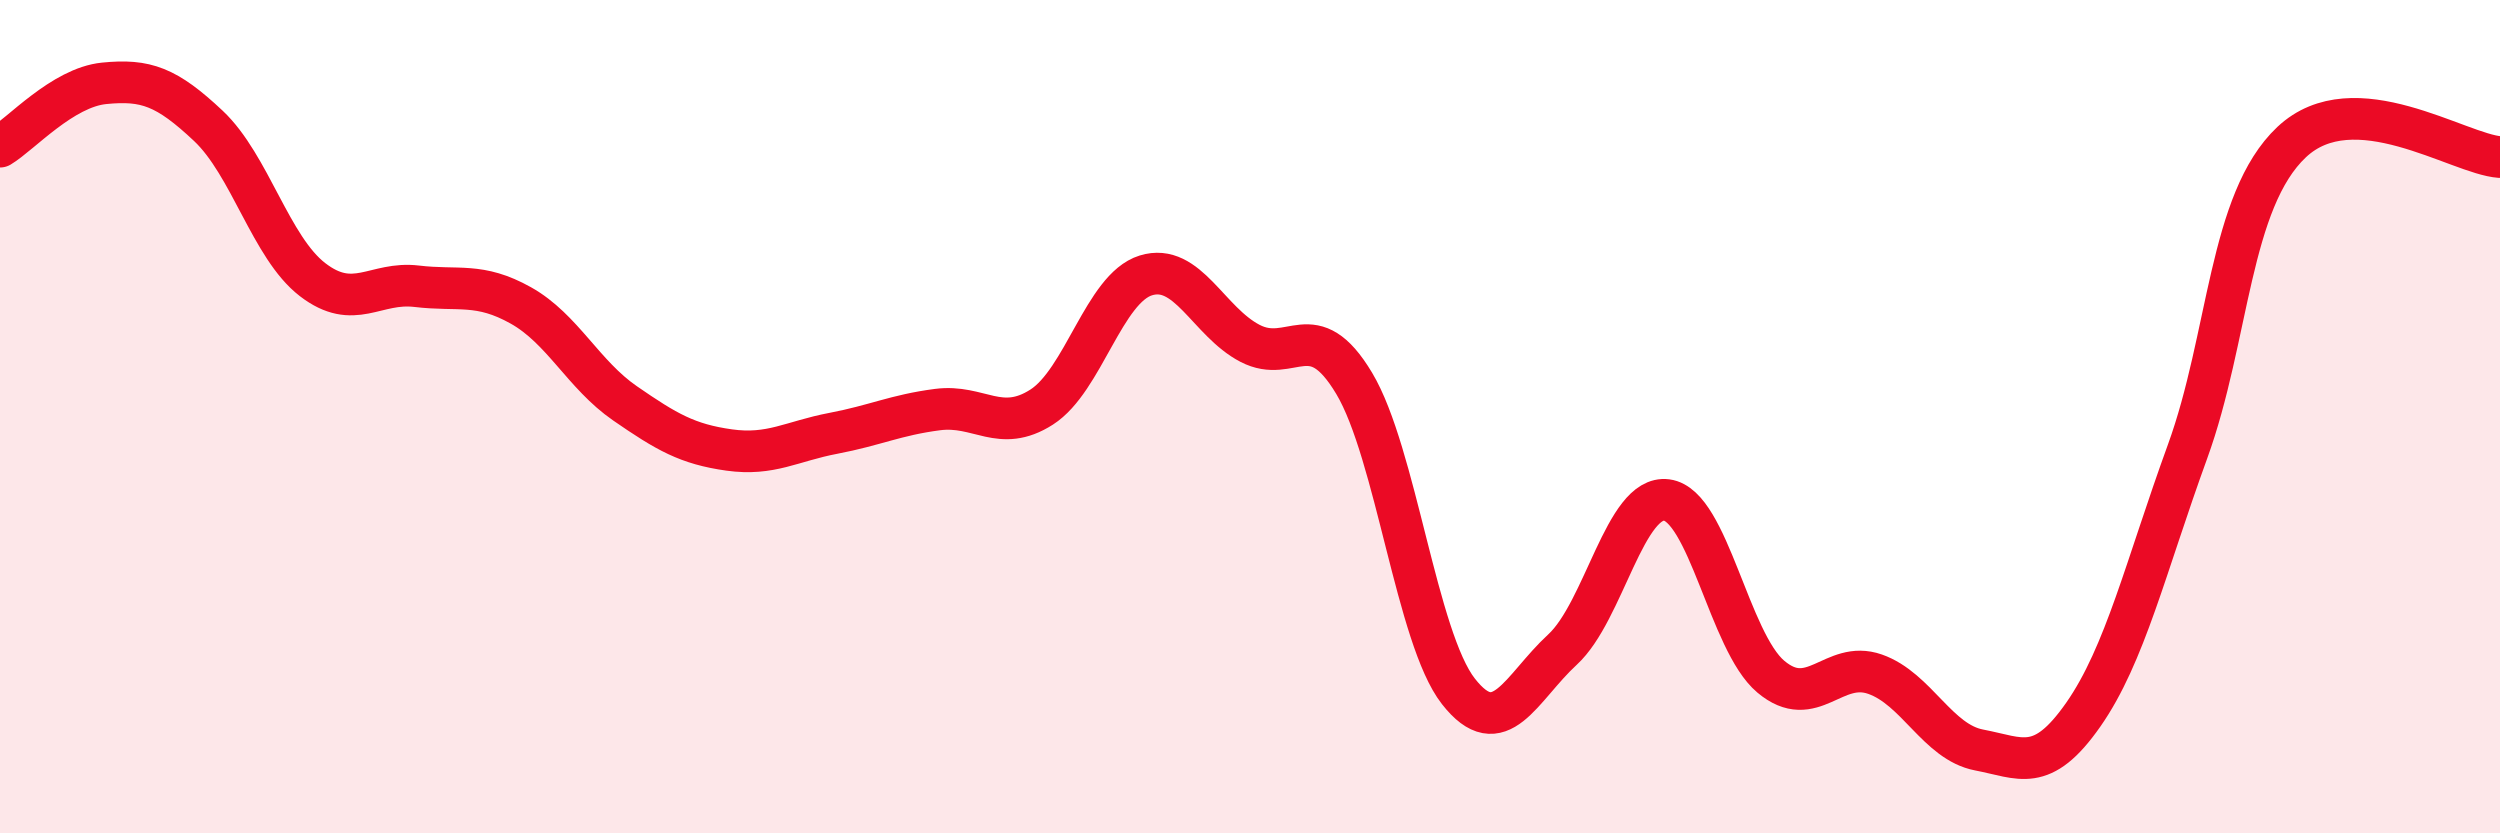
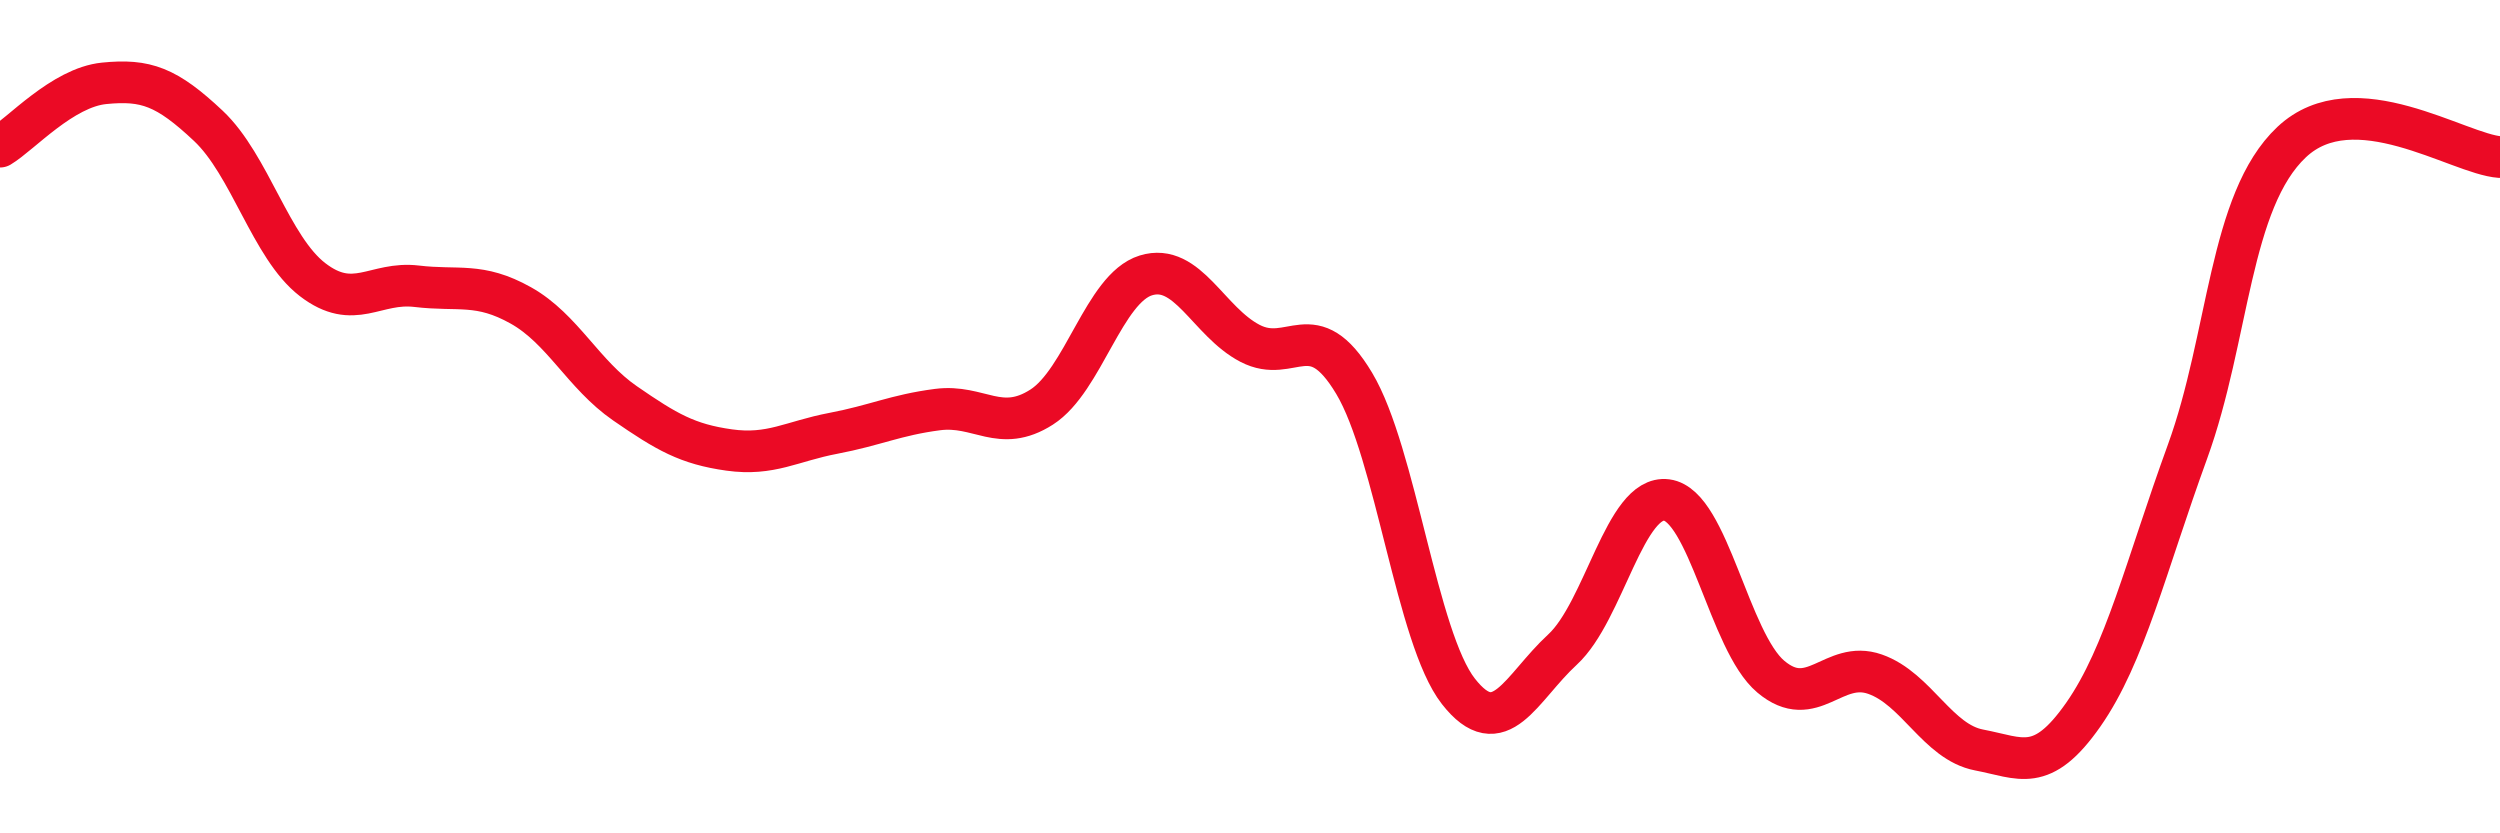
<svg xmlns="http://www.w3.org/2000/svg" width="60" height="20" viewBox="0 0 60 20">
-   <path d="M 0,3.52 C 0.5,3.22 1.5,2.1 2.5,2 C 3.5,1.9 4,2.08 5,3.02 C 6,3.96 6.5,5.94 7.5,6.71 C 8.5,7.48 9,6.75 10,6.87 C 11,6.99 11.5,6.77 12.5,7.33 C 13.5,7.89 14,8.99 15,9.68 C 16,10.37 16.5,10.66 17.5,10.8 C 18.5,10.94 19,10.59 20,10.4 C 21,10.21 21.5,9.96 22.5,9.83 C 23.5,9.7 24,10.41 25,9.77 C 26,9.13 26.5,6.92 27.5,6.61 C 28.5,6.3 29,7.72 30,8.24 C 31,8.76 31.5,7.53 32.5,9.2 C 33.5,10.87 34,15.31 35,16.59 C 36,17.87 36.5,16.51 37.5,15.59 C 38.5,14.67 39,11.87 40,12 C 41,12.13 41.5,15.4 42.5,16.24 C 43.5,17.08 44,15.83 45,16.18 C 46,16.53 46.5,17.81 47.5,18 C 48.5,18.19 49,18.58 50,17.15 C 51,15.72 51.5,13.59 52.5,10.84 C 53.5,8.09 53.5,4.82 55,3.41 C 56.5,2 59,3.7 60,3.77L60 20L0 20Z" fill="#EB0A25" opacity="0.1" stroke-linecap="round" stroke-linejoin="round" />
  <path d="M 0,3.52 C 0.5,3.22 1.5,2.1 2.5,2 C 3.5,1.9 4,2.08 5,3.02 C 6,3.96 6.5,5.94 7.5,6.71 C 8.5,7.48 9,6.75 10,6.87 C 11,6.99 11.5,6.77 12.5,7.33 C 13.5,7.89 14,8.99 15,9.68 C 16,10.37 16.5,10.66 17.5,10.8 C 18.5,10.94 19,10.59 20,10.4 C 21,10.21 21.5,9.96 22.5,9.83 C 23.5,9.7 24,10.41 25,9.77 C 26,9.13 26.5,6.92 27.5,6.61 C 28.5,6.3 29,7.72 30,8.24 C 31,8.76 31.5,7.53 32.5,9.2 C 33.5,10.87 34,15.31 35,16.59 C 36,17.87 36.5,16.51 37.5,15.59 C 38.5,14.67 39,11.87 40,12 C 41,12.13 41.5,15.4 42.5,16.24 C 43.5,17.08 44,15.83 45,16.18 C 46,16.53 46.5,17.81 47.5,18 C 48.5,18.19 49,18.58 50,17.15 C 51,15.72 51.5,13.59 52.5,10.84 C 53.5,8.09 53.5,4.82 55,3.41 C 56.5,2 59,3.7 60,3.77" stroke="#EB0A25" stroke-width="1" fill="none" stroke-linecap="round" stroke-linejoin="round" />
</svg>